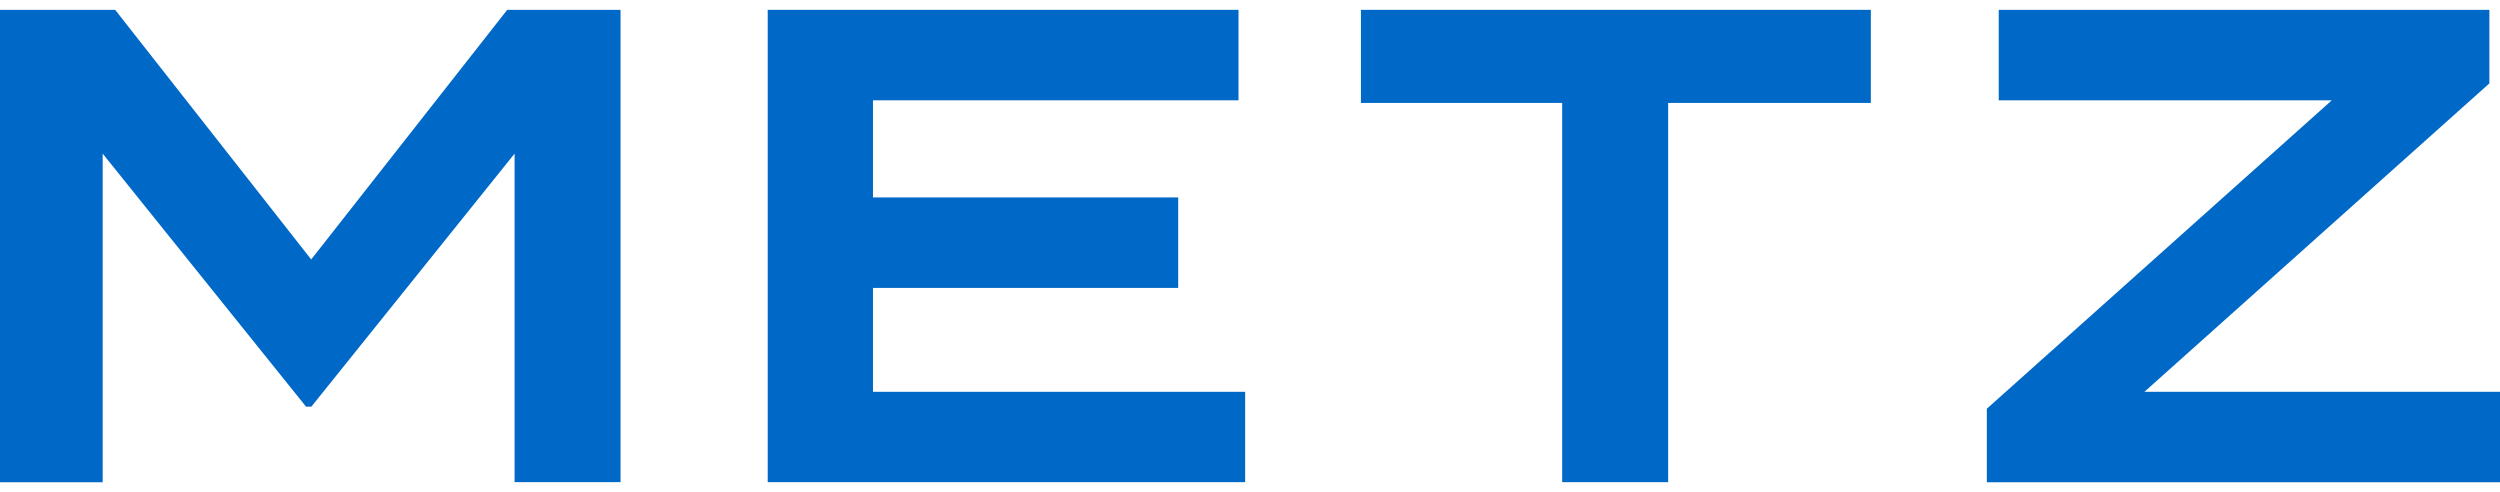
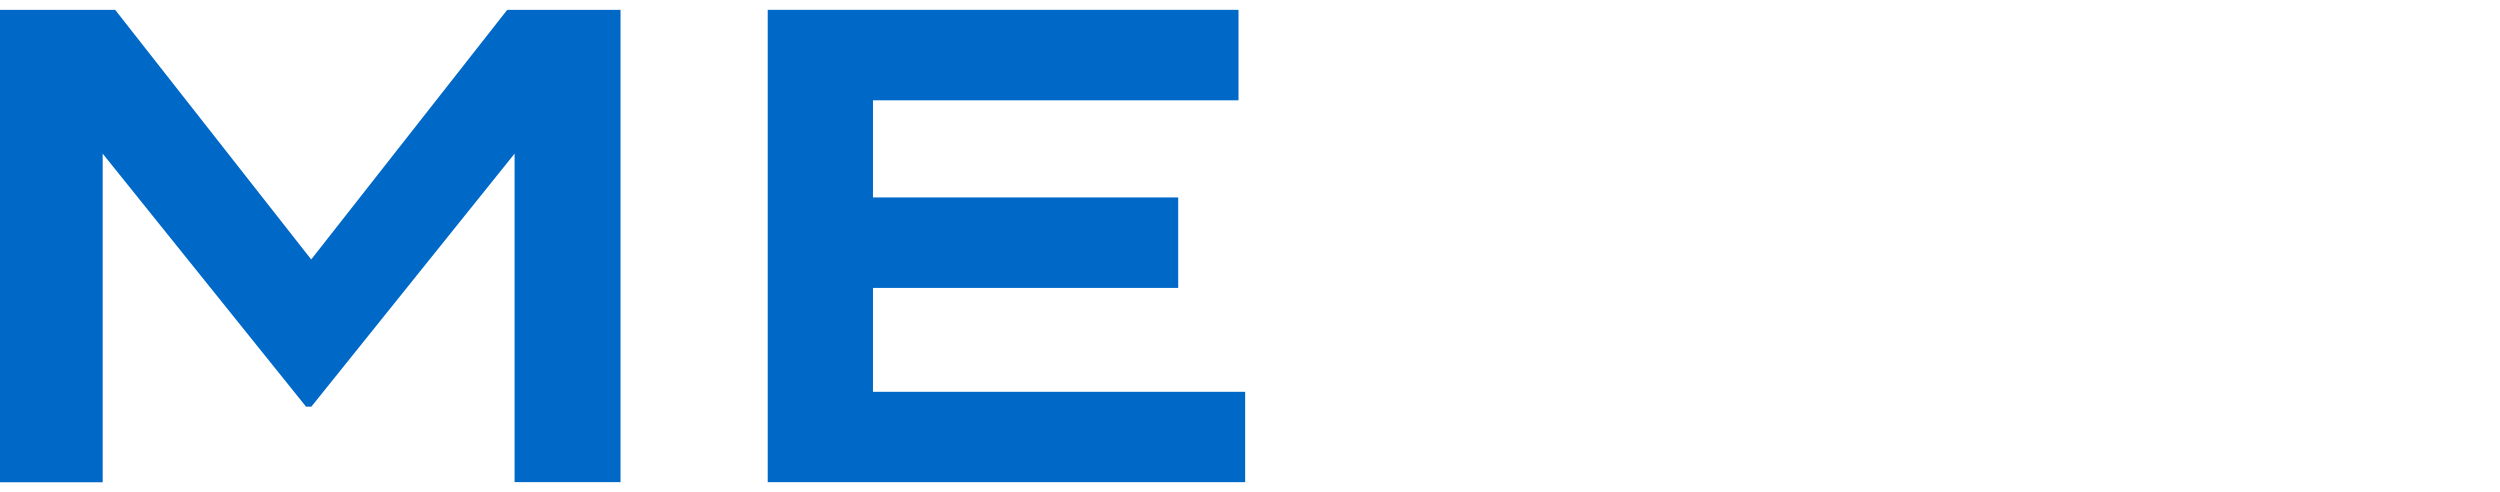
<svg xmlns="http://www.w3.org/2000/svg" width="127" height="25" viewBox="0 0 127 25" fill="none">
  <path d="M31.523 0.5V24.494H26.141V7.805L15.815 20.66H15.548L5.216 7.805V24.5H0V0.5H5.851L15.809 13.18L25.767 0.5H31.523Z" fill="#0069C8" />
  <path d="M63.254 19.898V24.494H39V0.5H62.916V5.096H44.347V10.03H59.853V14.626H44.347V19.904H63.254V19.898Z" fill="#0069C8" />
-   <path d="M95.038 5.229H84.742V24.494H79.359V5.229H69.135V0.5H95.038V5.229Z" fill="#0069C8" />
-   <path d="M126.46 4.237L108.936 19.904H127V24.5H100.931V20.763L118.455 5.096H101.536V0.5H126.46V4.237Z" fill="#0069C8" />
</svg>